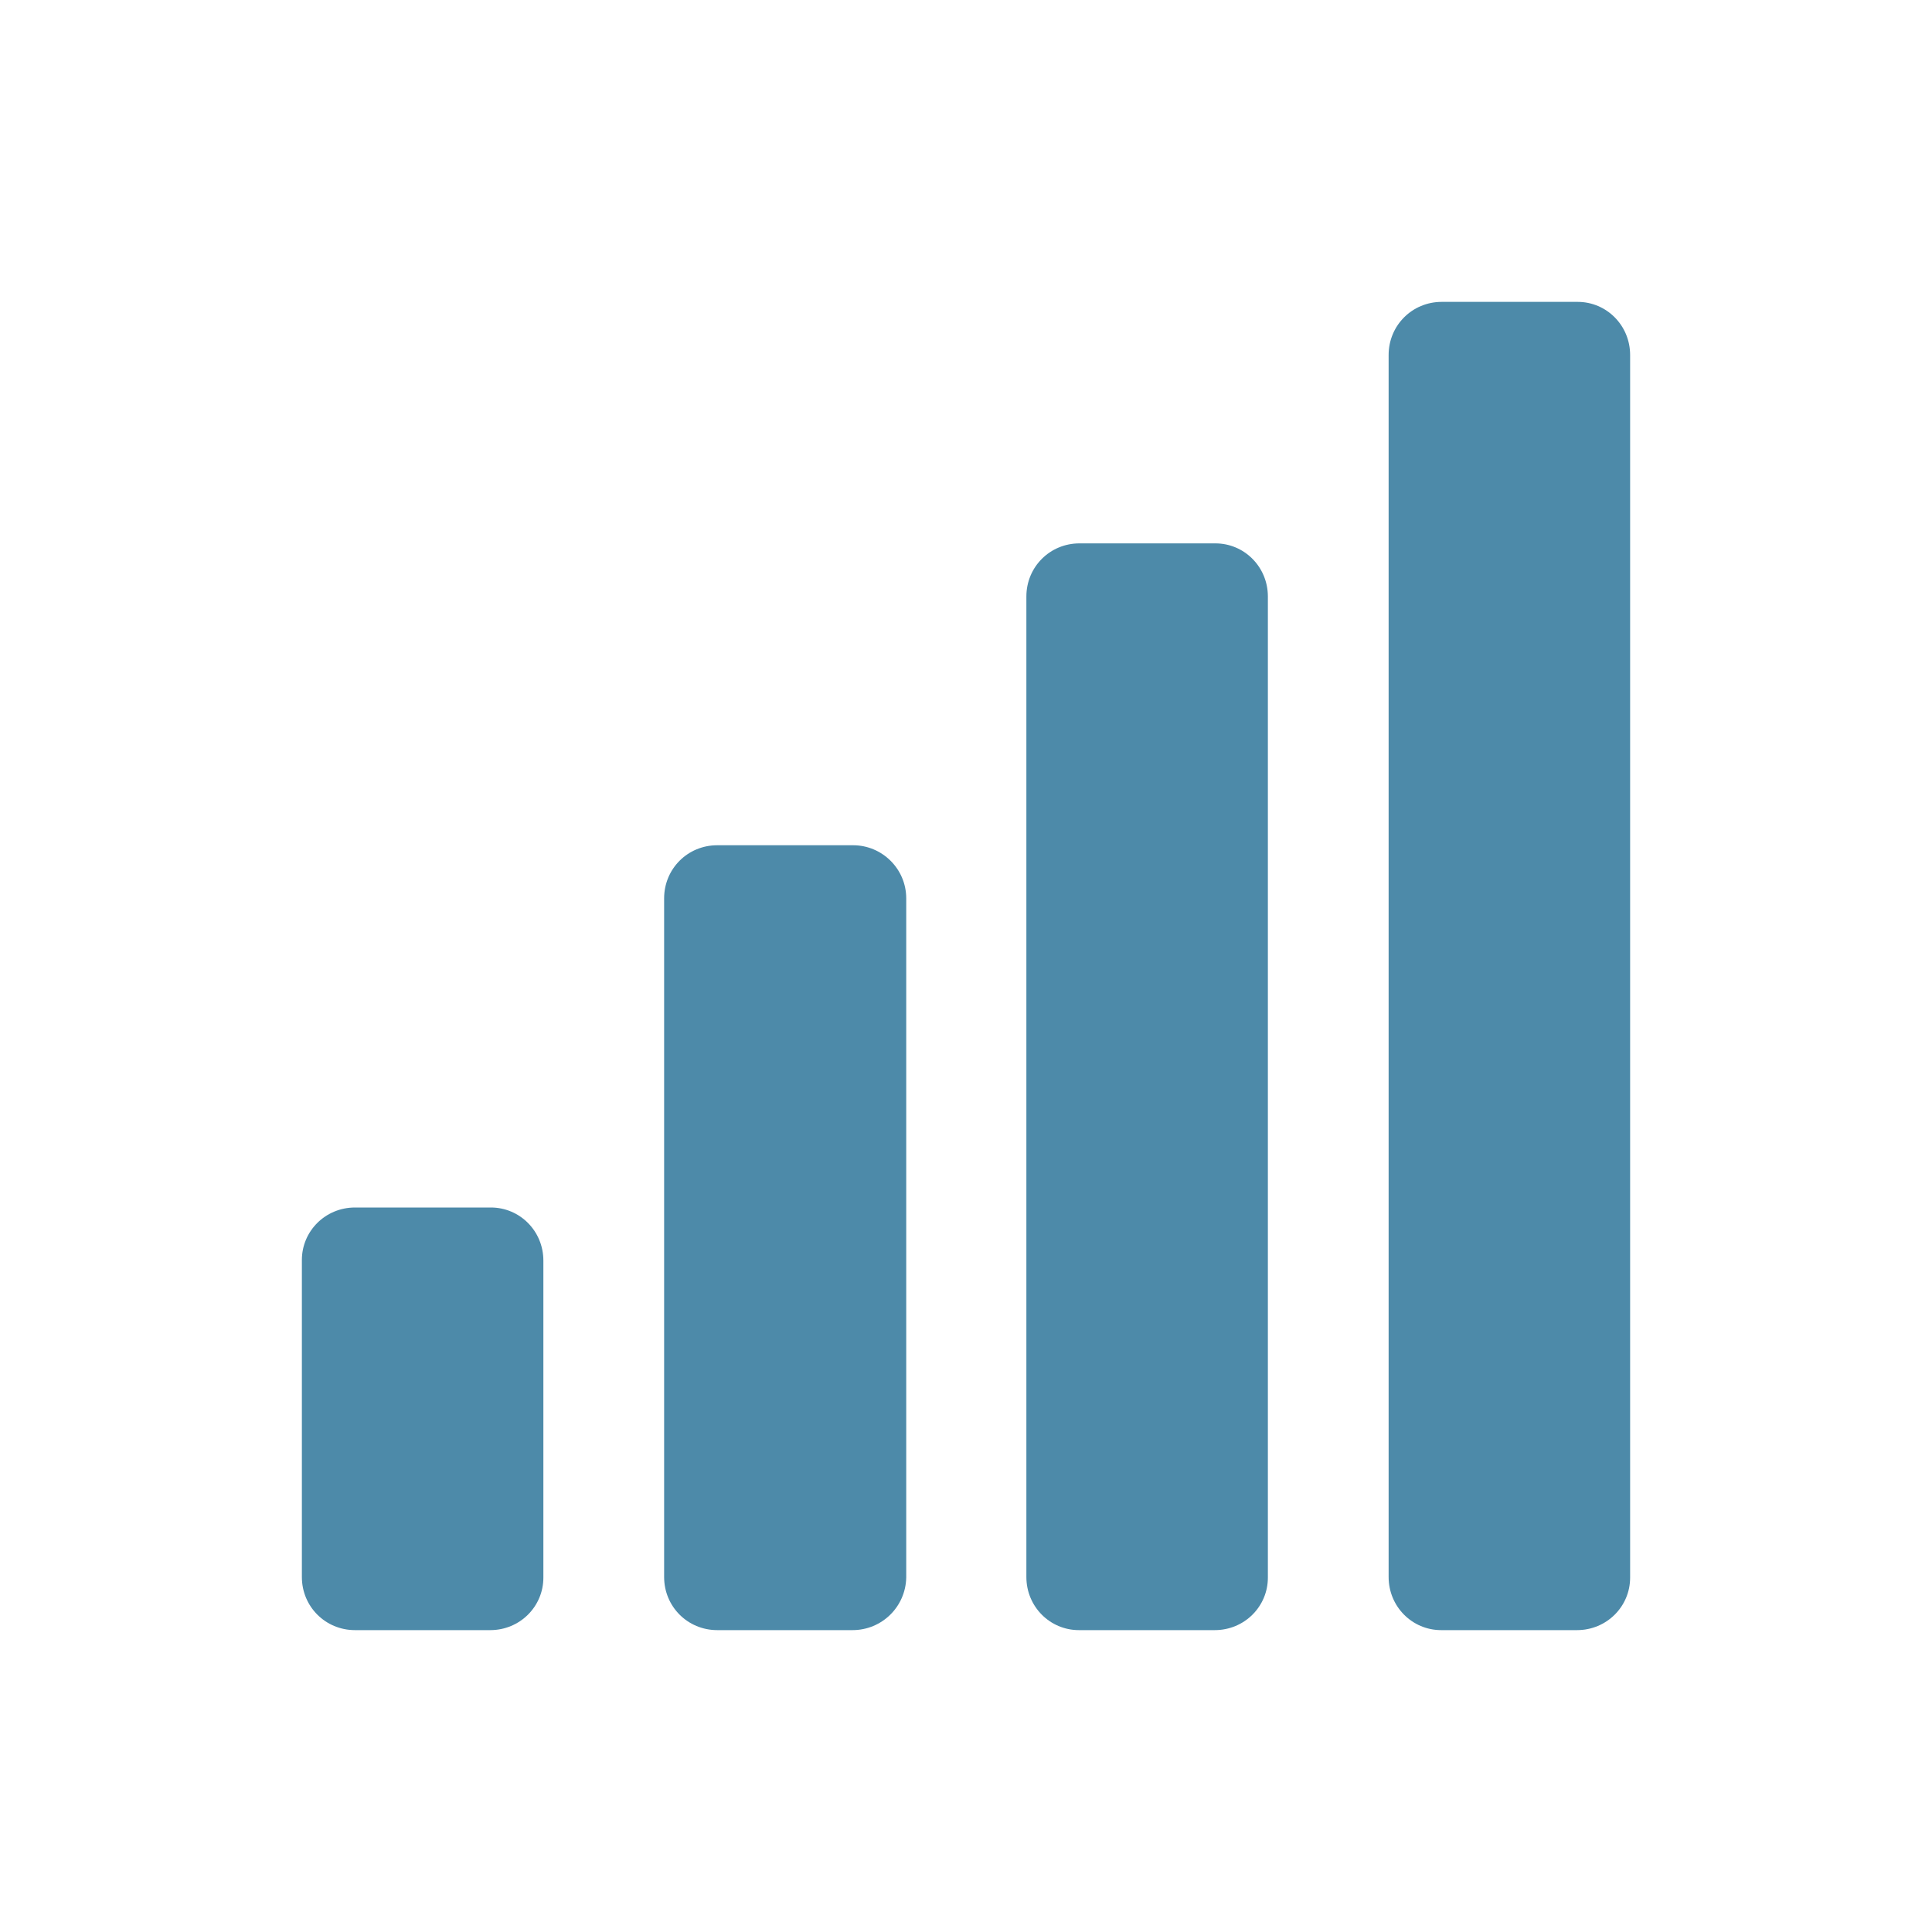
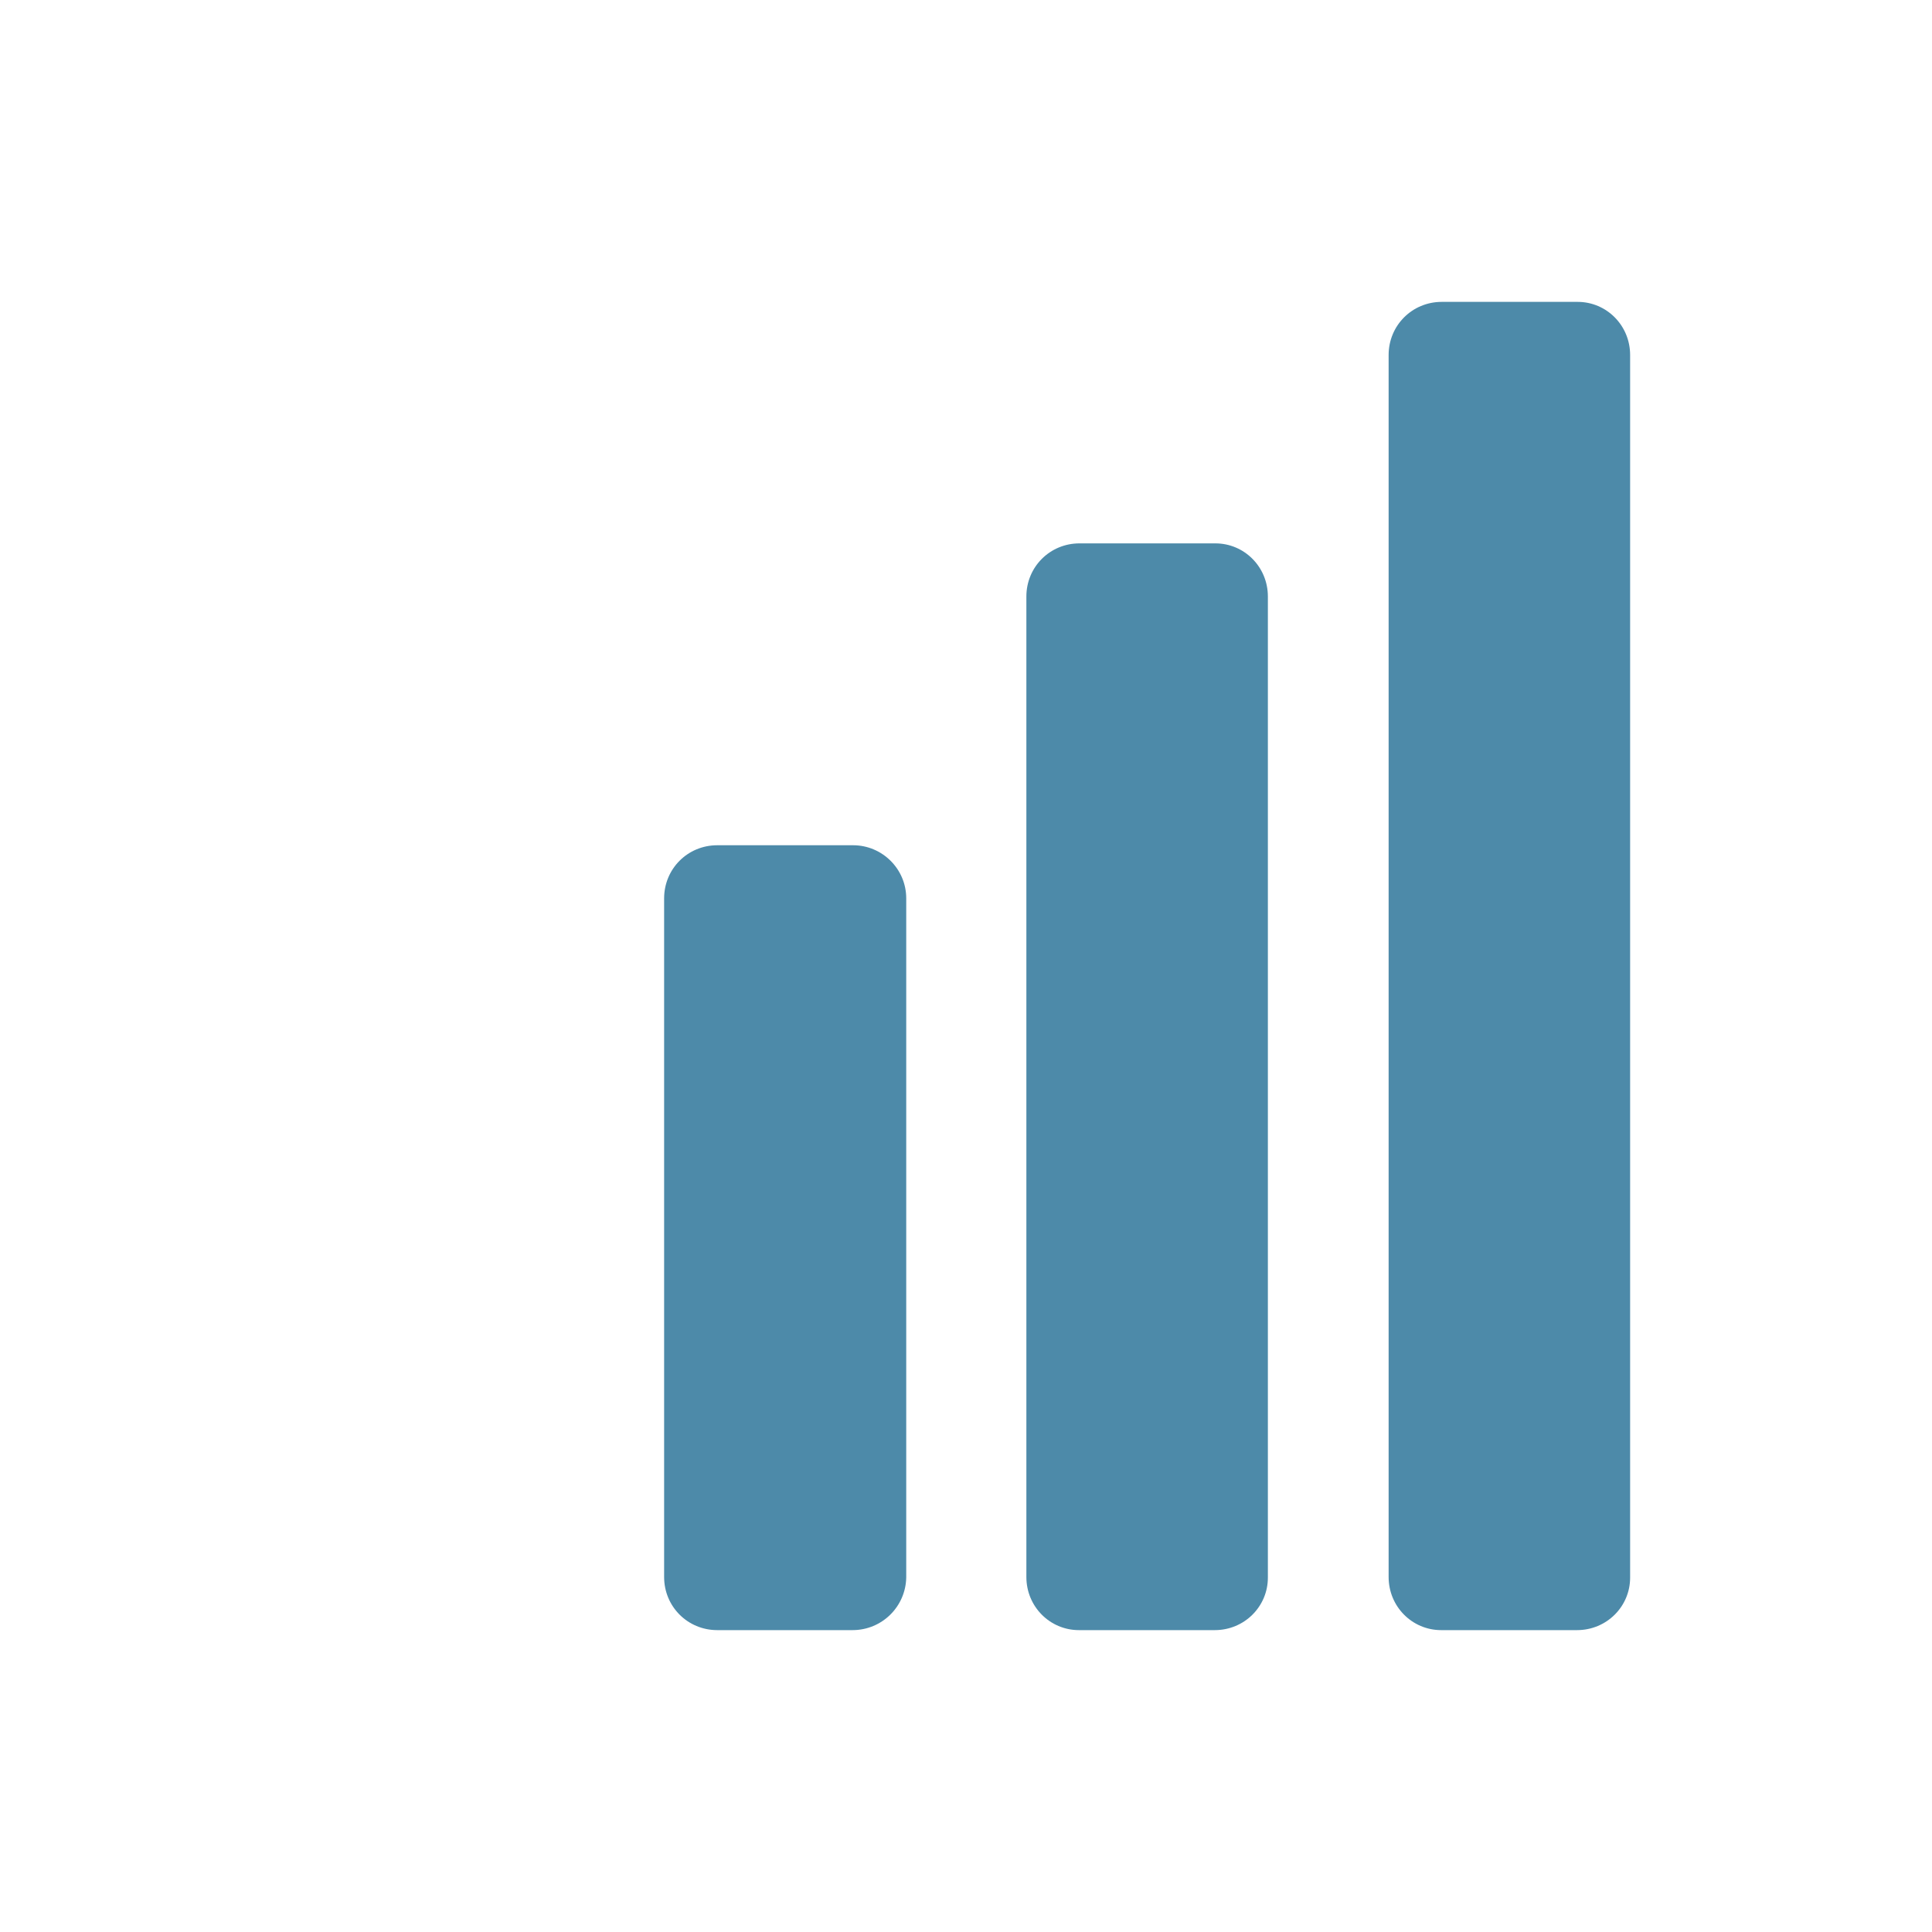
<svg xmlns="http://www.w3.org/2000/svg" viewBox="1984 2484 32 32" width="32" height="32">
-   <path fill="#4d8aa9" stroke="none" fill-opacity="1" stroke-width="1" stroke-opacity="1" color="rgb(51, 51, 51)" id="tSvg3108bee556" d="M 1992.12 2511 C 1991.373 2511 1990.627 2511 1989.88 2511 C 1989.39 2511 1989 2510.61 1989 2510.12 C 1989 2508.37 1989 2506.62 1989 2504.87 C 1989 2504.39 1989.39 2504 1989.88 2504 C 1990.63 2504 1991.38 2504 1992.13 2504 C 1992.61 2504 1993 2504.39 1993 2504.88 C 1993 2506.63 1993 2508.38 1993 2510.13C 1993 2510.61 1992.61 2511 1992.12 2511Z" />
  <path fill="#4d8aa9" stroke="none" fill-opacity="1" stroke-width="1" stroke-opacity="1" color="rgb(51, 51, 51)" id="tSvg5059d3cd5c" d="M 1995.88 2511 C 1996.627 2511 1997.373 2511 1998.12 2511 C 1998.61 2511 1999 2510.61 1999.01 2510.13 C 1999.01 2506.38 1999.01 2502.63 1999.01 2498.88 C 1999.01 2498.39 1998.61 2498 1998.13 2498 C 1997.38 2498 1996.63 2498 1995.88 2498 C 1995.39 2498 1995 2498.39 1995 2498.88 C 1995 2502.627 1995 2506.373 1995 2510.12C 1995 2510.61 1995.39 2511 1995.88 2511Z" />
  <path fill="#4d8aa9" stroke="none" fill-opacity="1" stroke-width="1" stroke-opacity="1" color="rgb(51, 51, 51)" id="tSvg814235ffde" d="M 2004.12 2511 C 2003.37 2511 2002.62 2511 2001.87 2511 C 2001.39 2511 2001 2510.61 2001 2510.12 C 2001 2504.707 2001 2499.293 2001 2493.88 C 2001 2493.39 2001.39 2493 2001.88 2493 C 2002.63 2493 2003.38 2493 2004.13 2493 C 2004.61 2493 2005 2493.39 2005 2493.88 C 2005 2499.297 2005 2504.713 2005 2510.13C 2005 2510.61 2004.61 2511 2004.12 2511Z" />
  <path fill="#4d8aa9" stroke="none" fill-opacity="1" stroke-width="1" stroke-opacity="1" color="rgb(51, 51, 51)" id="tSvgf82e295a4b" d="M 2007.87 2511 C 2008.62 2511 2009.37 2511 2010.12 2511 C 2010.61 2511 2011 2510.61 2011 2510.13 C 2011 2503.38 2011 2496.63 2011 2489.88 C 2011 2489.39 2010.61 2489 2010.13 2489 C 2009.38 2489 2008.63 2489 2007.88 2489 C 2007.39 2489 2007 2489.39 2007 2489.88 C 2007 2496.627 2007 2503.373 2007 2510.12C 2007 2510.61 2007.39 2511 2007.87 2511Z" />
  <defs />
</svg>